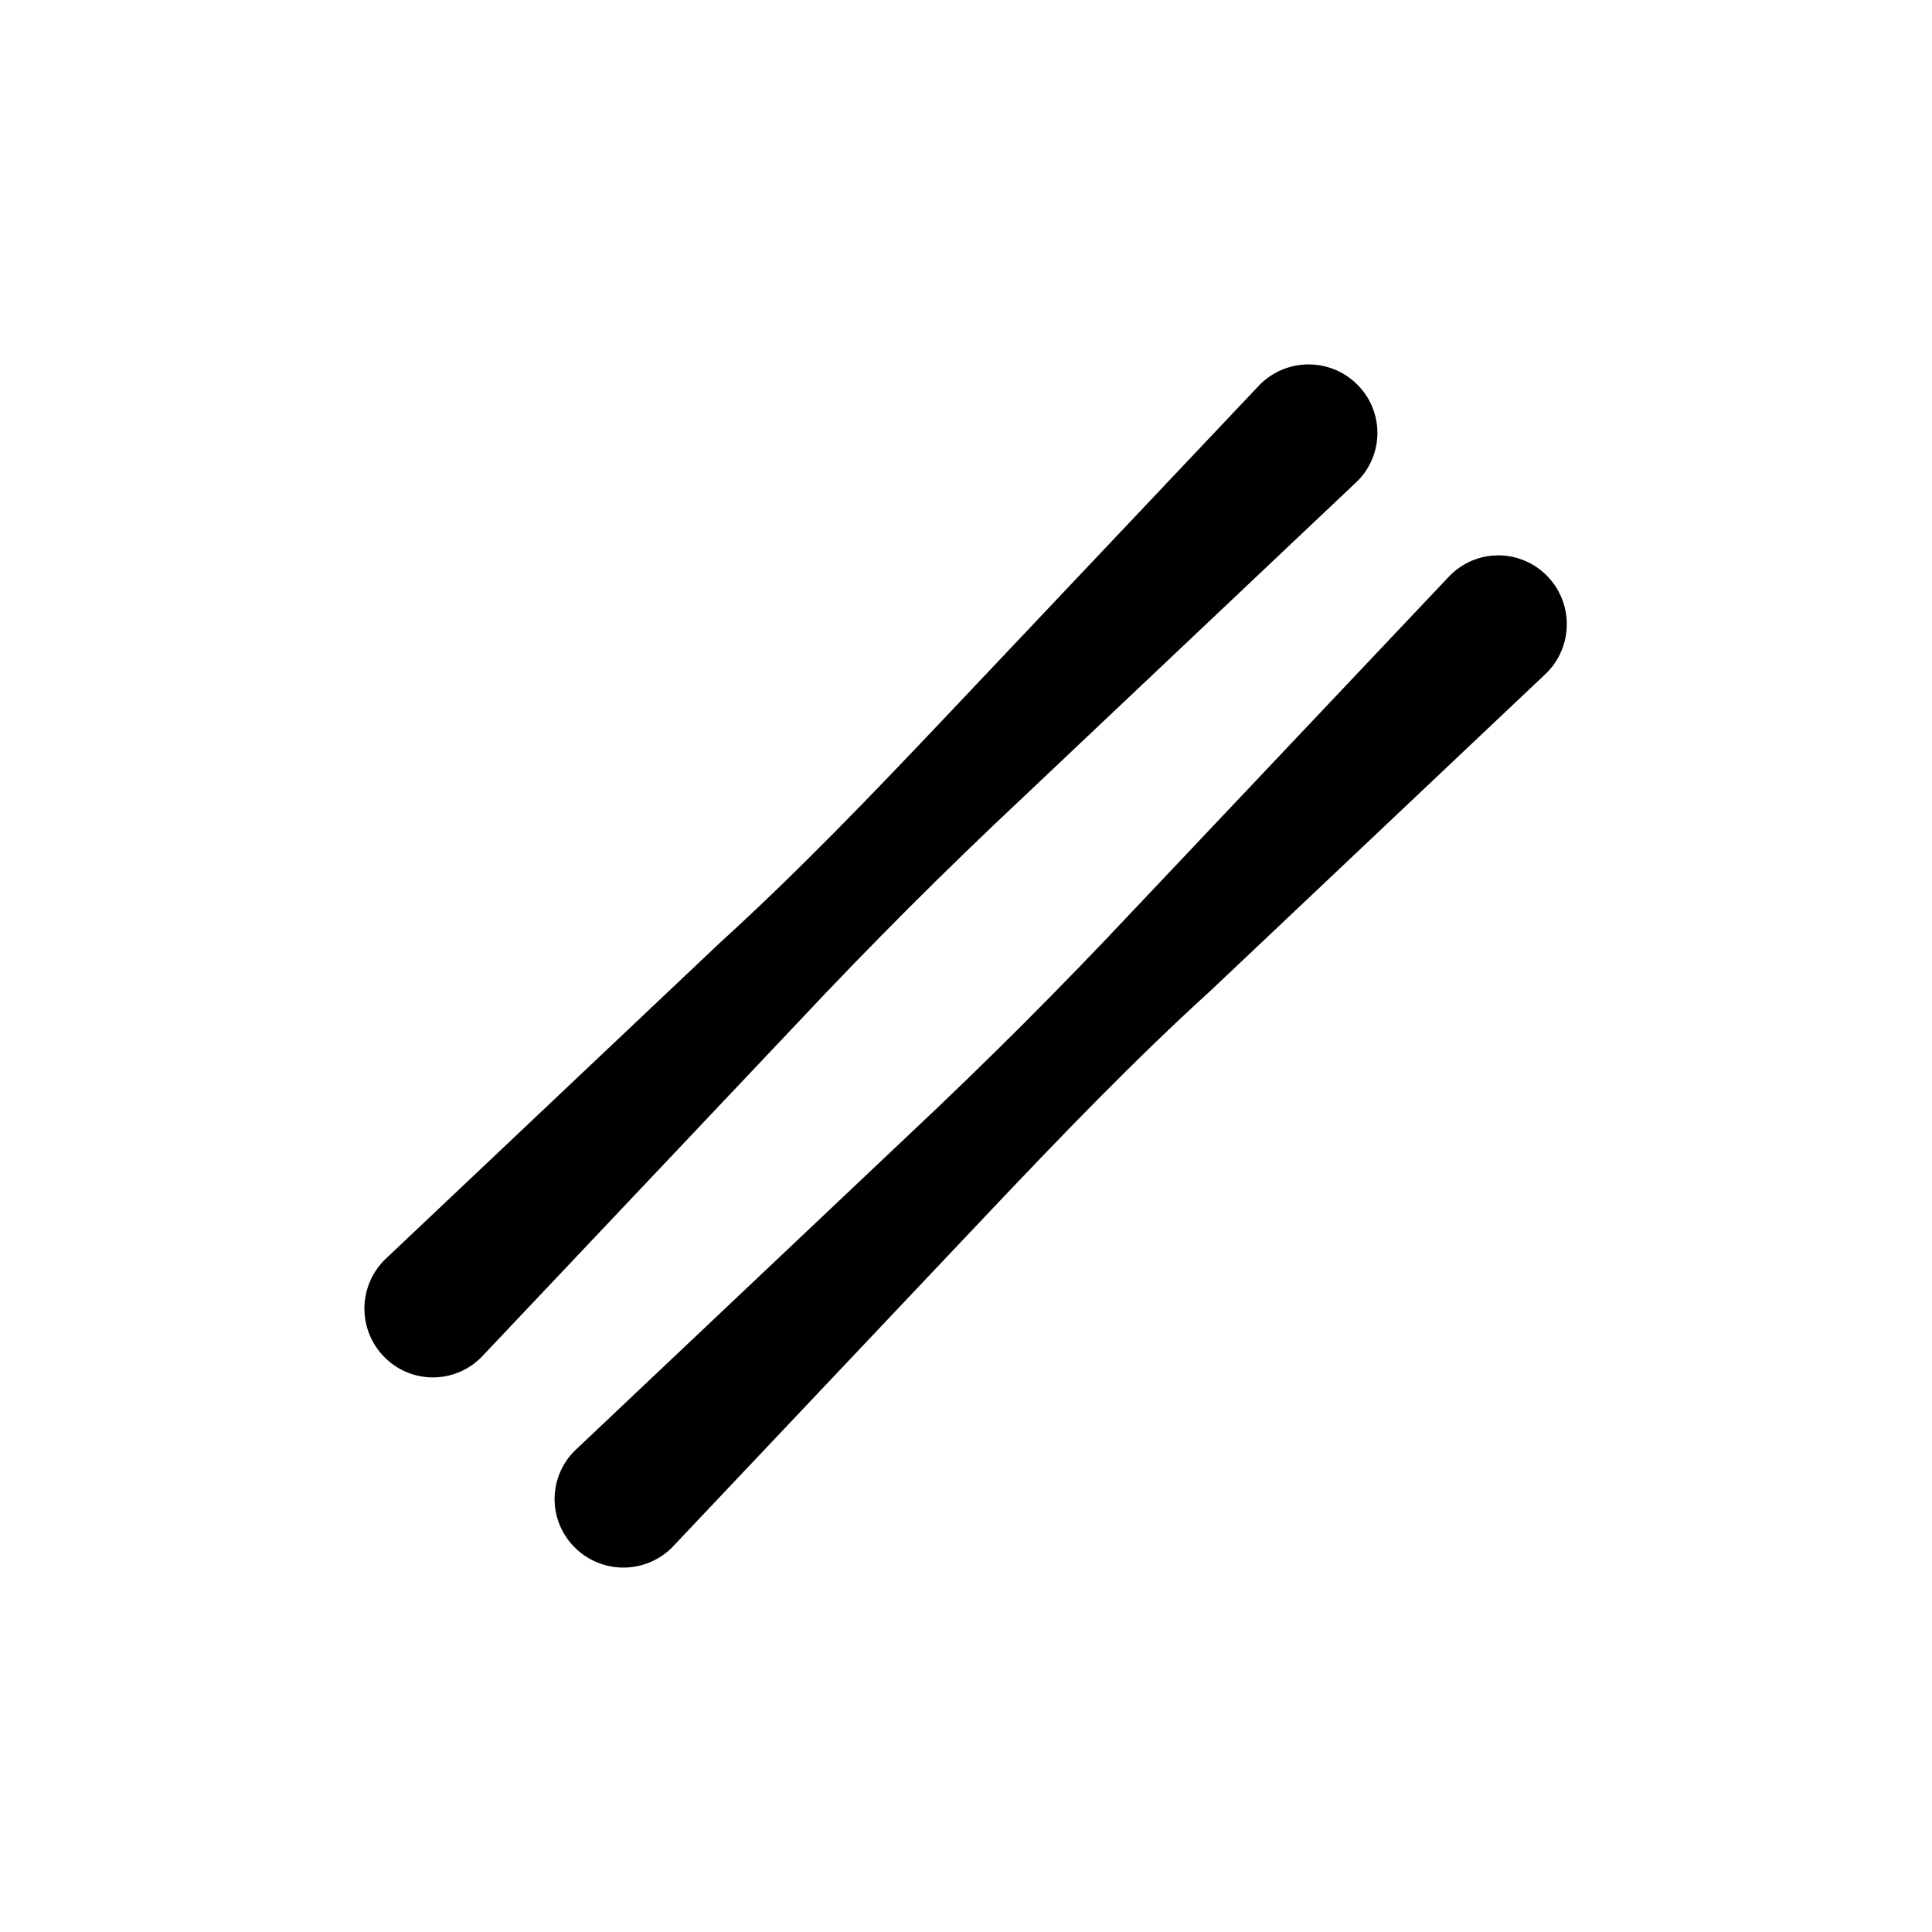
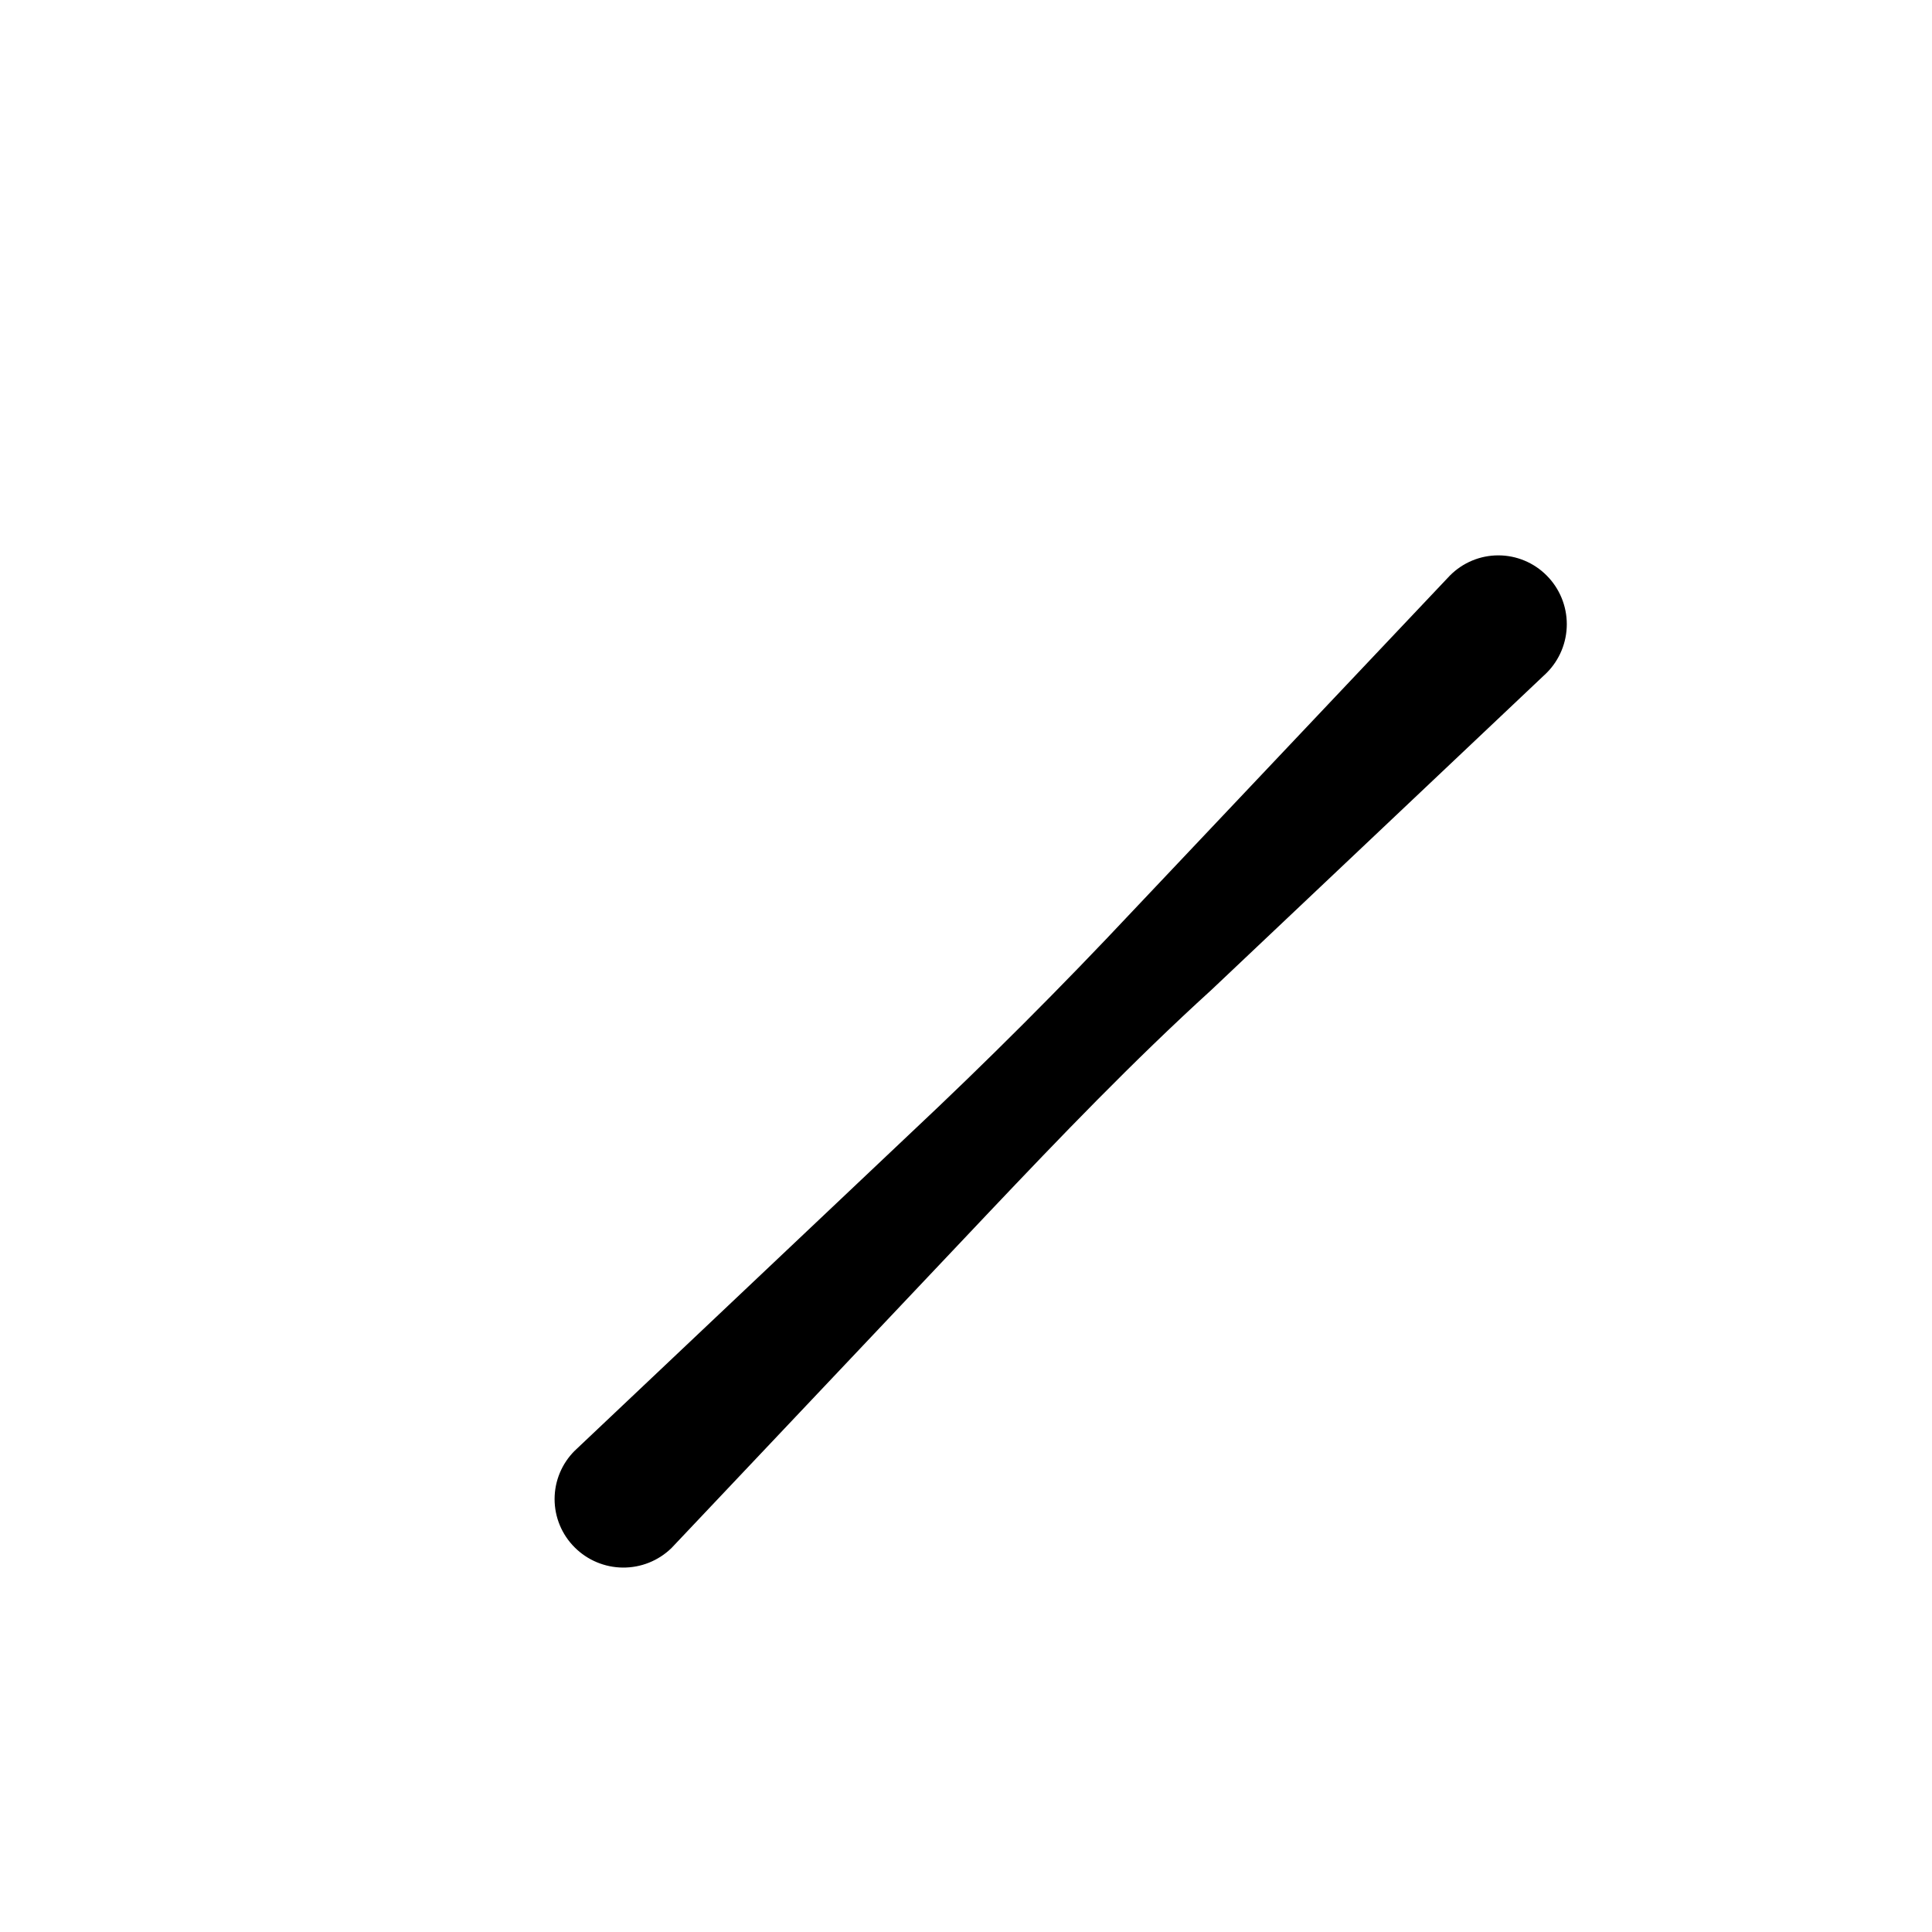
<svg xmlns="http://www.w3.org/2000/svg" fill="#000000" width="800px" height="800px" version="1.1" viewBox="144 144 512 512">
  <g>
-     <path d="m245.92 503.7c-3.426-3.426-5.348-8.066-5.348-12.91 0-4.84 1.922-9.484 5.348-12.91l88.797-83.969c20.992-19.102 40.094-39.047 59.199-59.199l83.969-88.797-0.004 0.004c3.426-3.426 8.07-5.348 12.91-5.348 4.844 0 9.484 1.922 12.91 5.348 3.41 3.387 5.328 7.996 5.328 12.805s-1.918 9.414-5.328 12.805l-88.797 83.969c-20.434 19.172-40.164 38.906-59.199 59.199l-83.969 88.797 0.004-0.004c-3.371 3.504-8.008 5.5-12.867 5.539-4.859 0.039-9.531-1.879-12.953-5.328z" />
    <path d="m296.3 554.08c-3.41-3.391-5.328-8-5.328-12.809 0-4.805 1.918-9.414 5.328-12.805l88.797-83.969c20.434-19.172 40.164-38.906 59.199-59.199l83.969-88.797v0.004c3.387-3.41 7.996-5.328 12.805-5.328 4.805 0 9.414 1.918 12.805 5.328 3.422 3.426 5.344 8.066 5.344 12.91 0 4.84-1.922 9.484-5.344 12.91l-88.797 83.969c-20.992 19.102-40.094 39.047-59.199 59.199l-83.969 88.797v-0.004c-3.441 3.332-8.055 5.176-12.848 5.137-4.789-0.039-9.371-1.957-12.762-5.344z" />
  </g>
</svg>